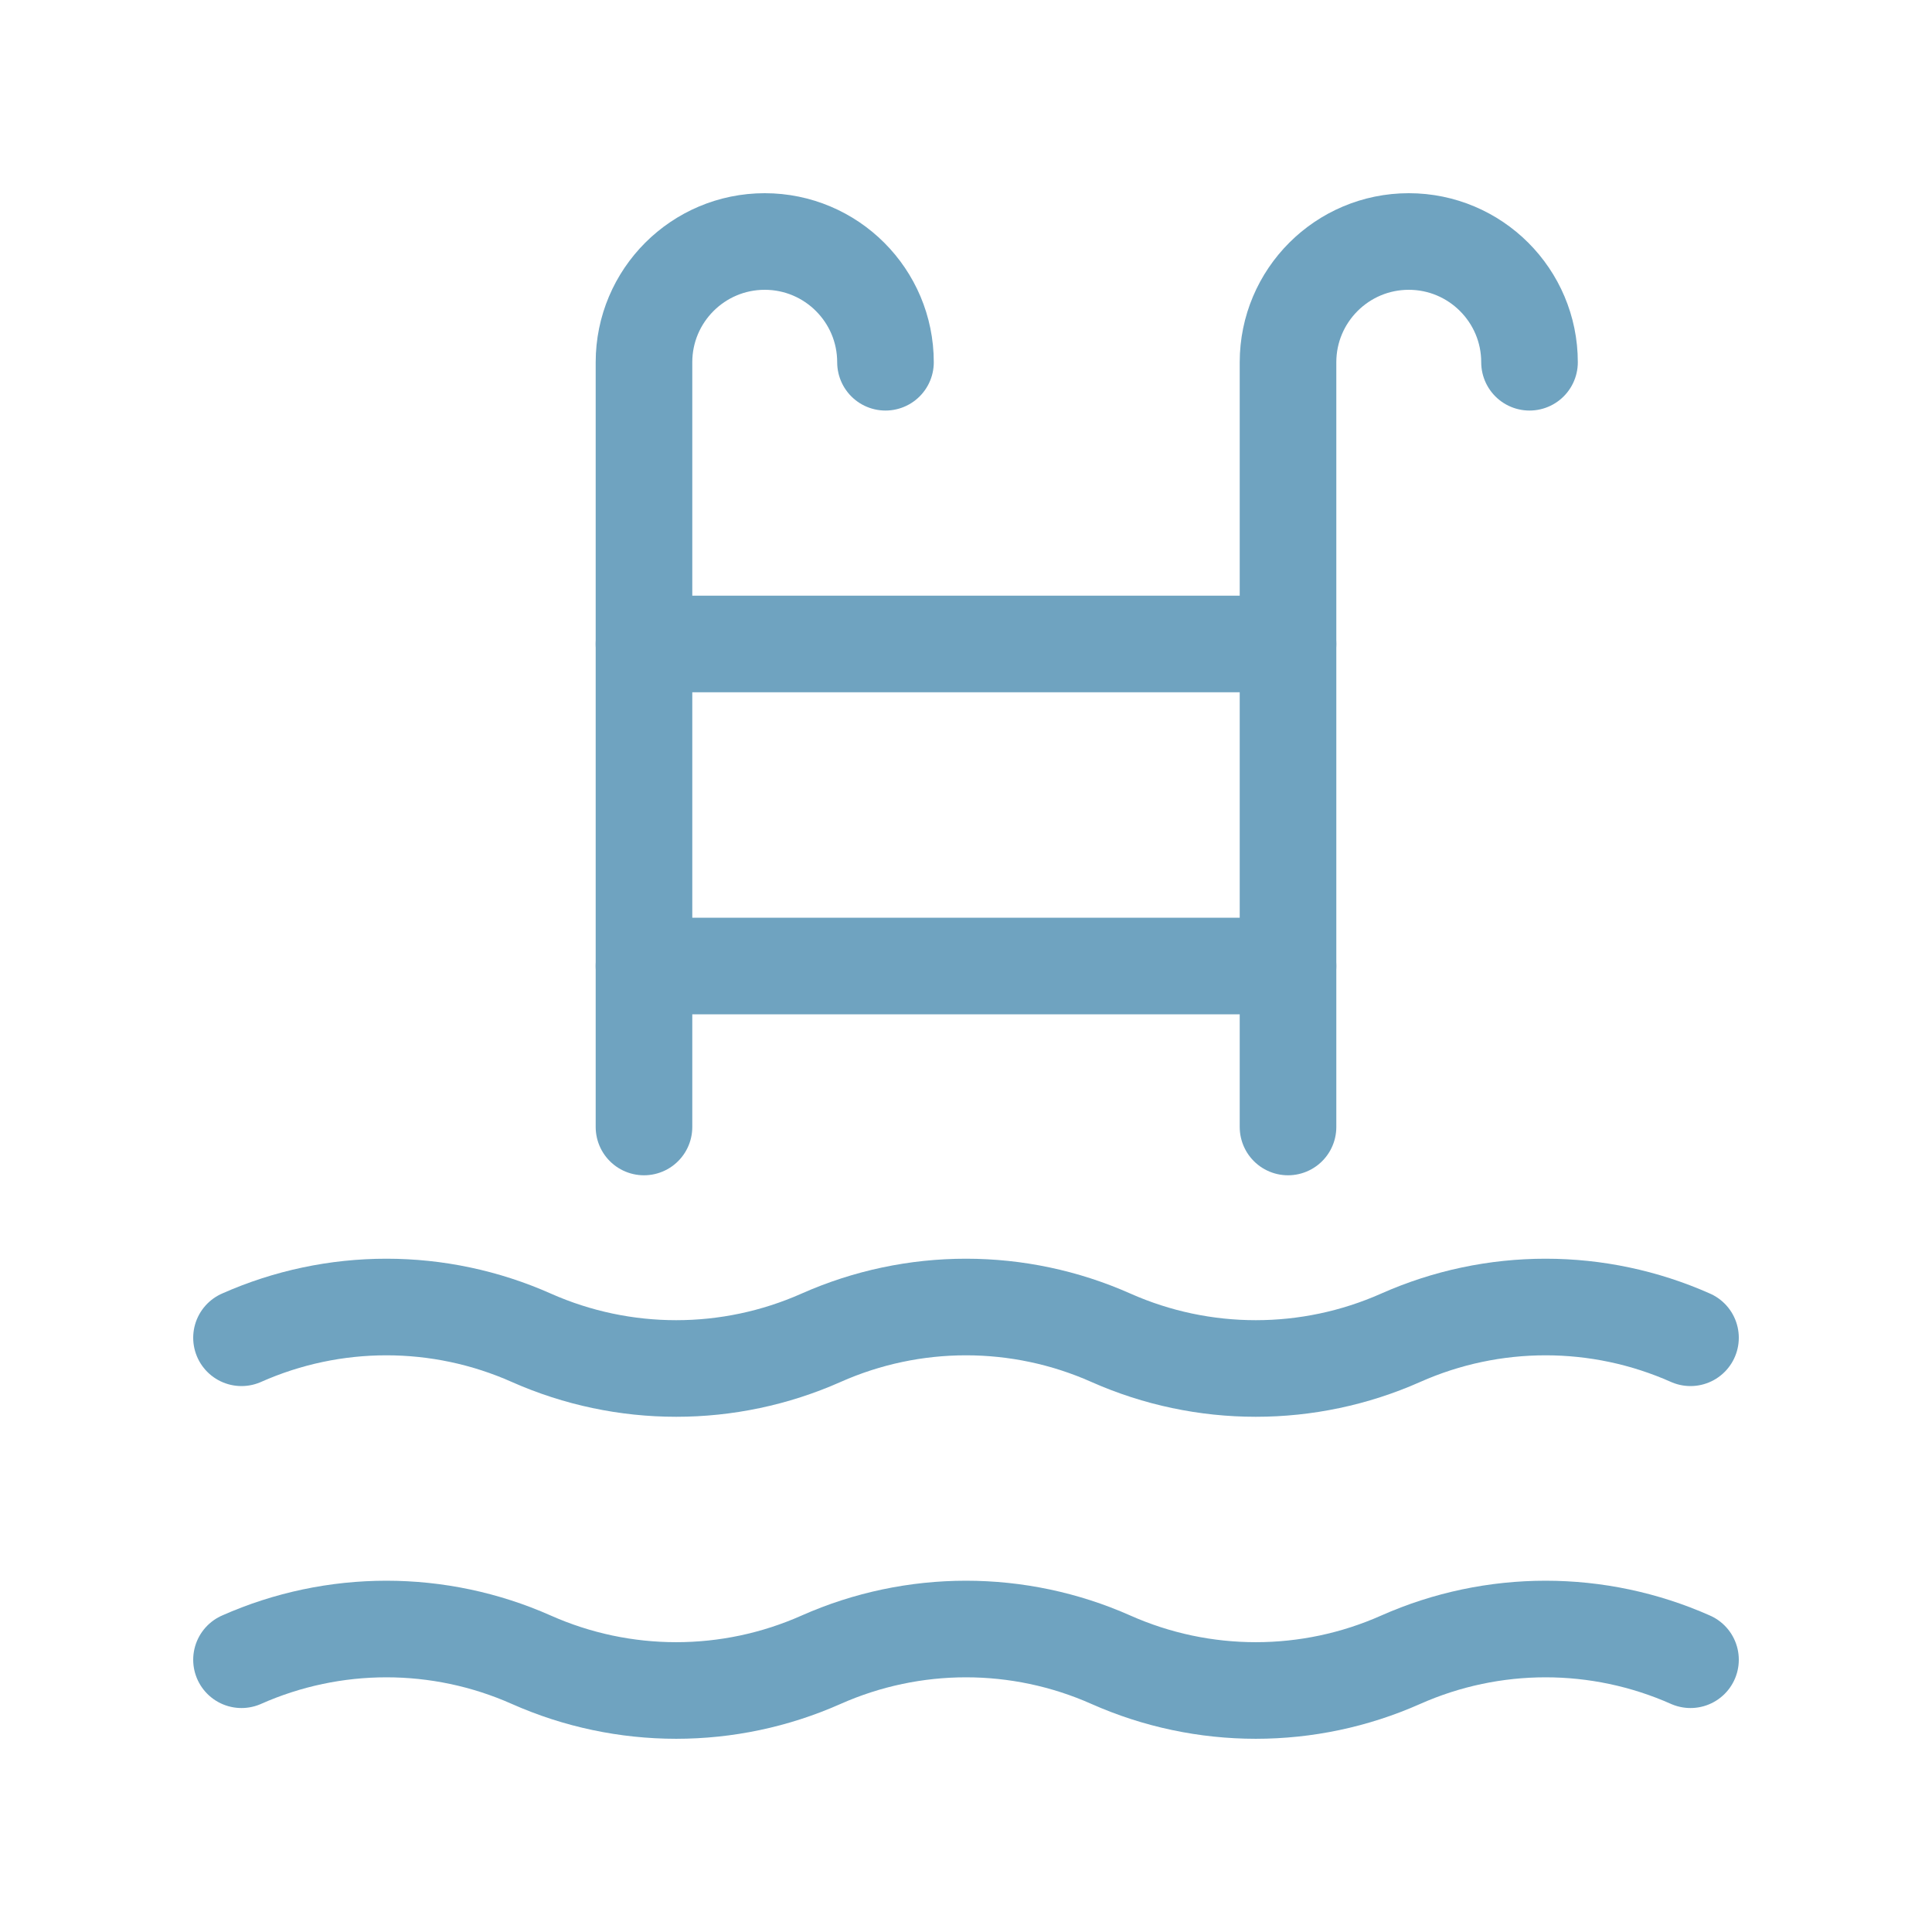
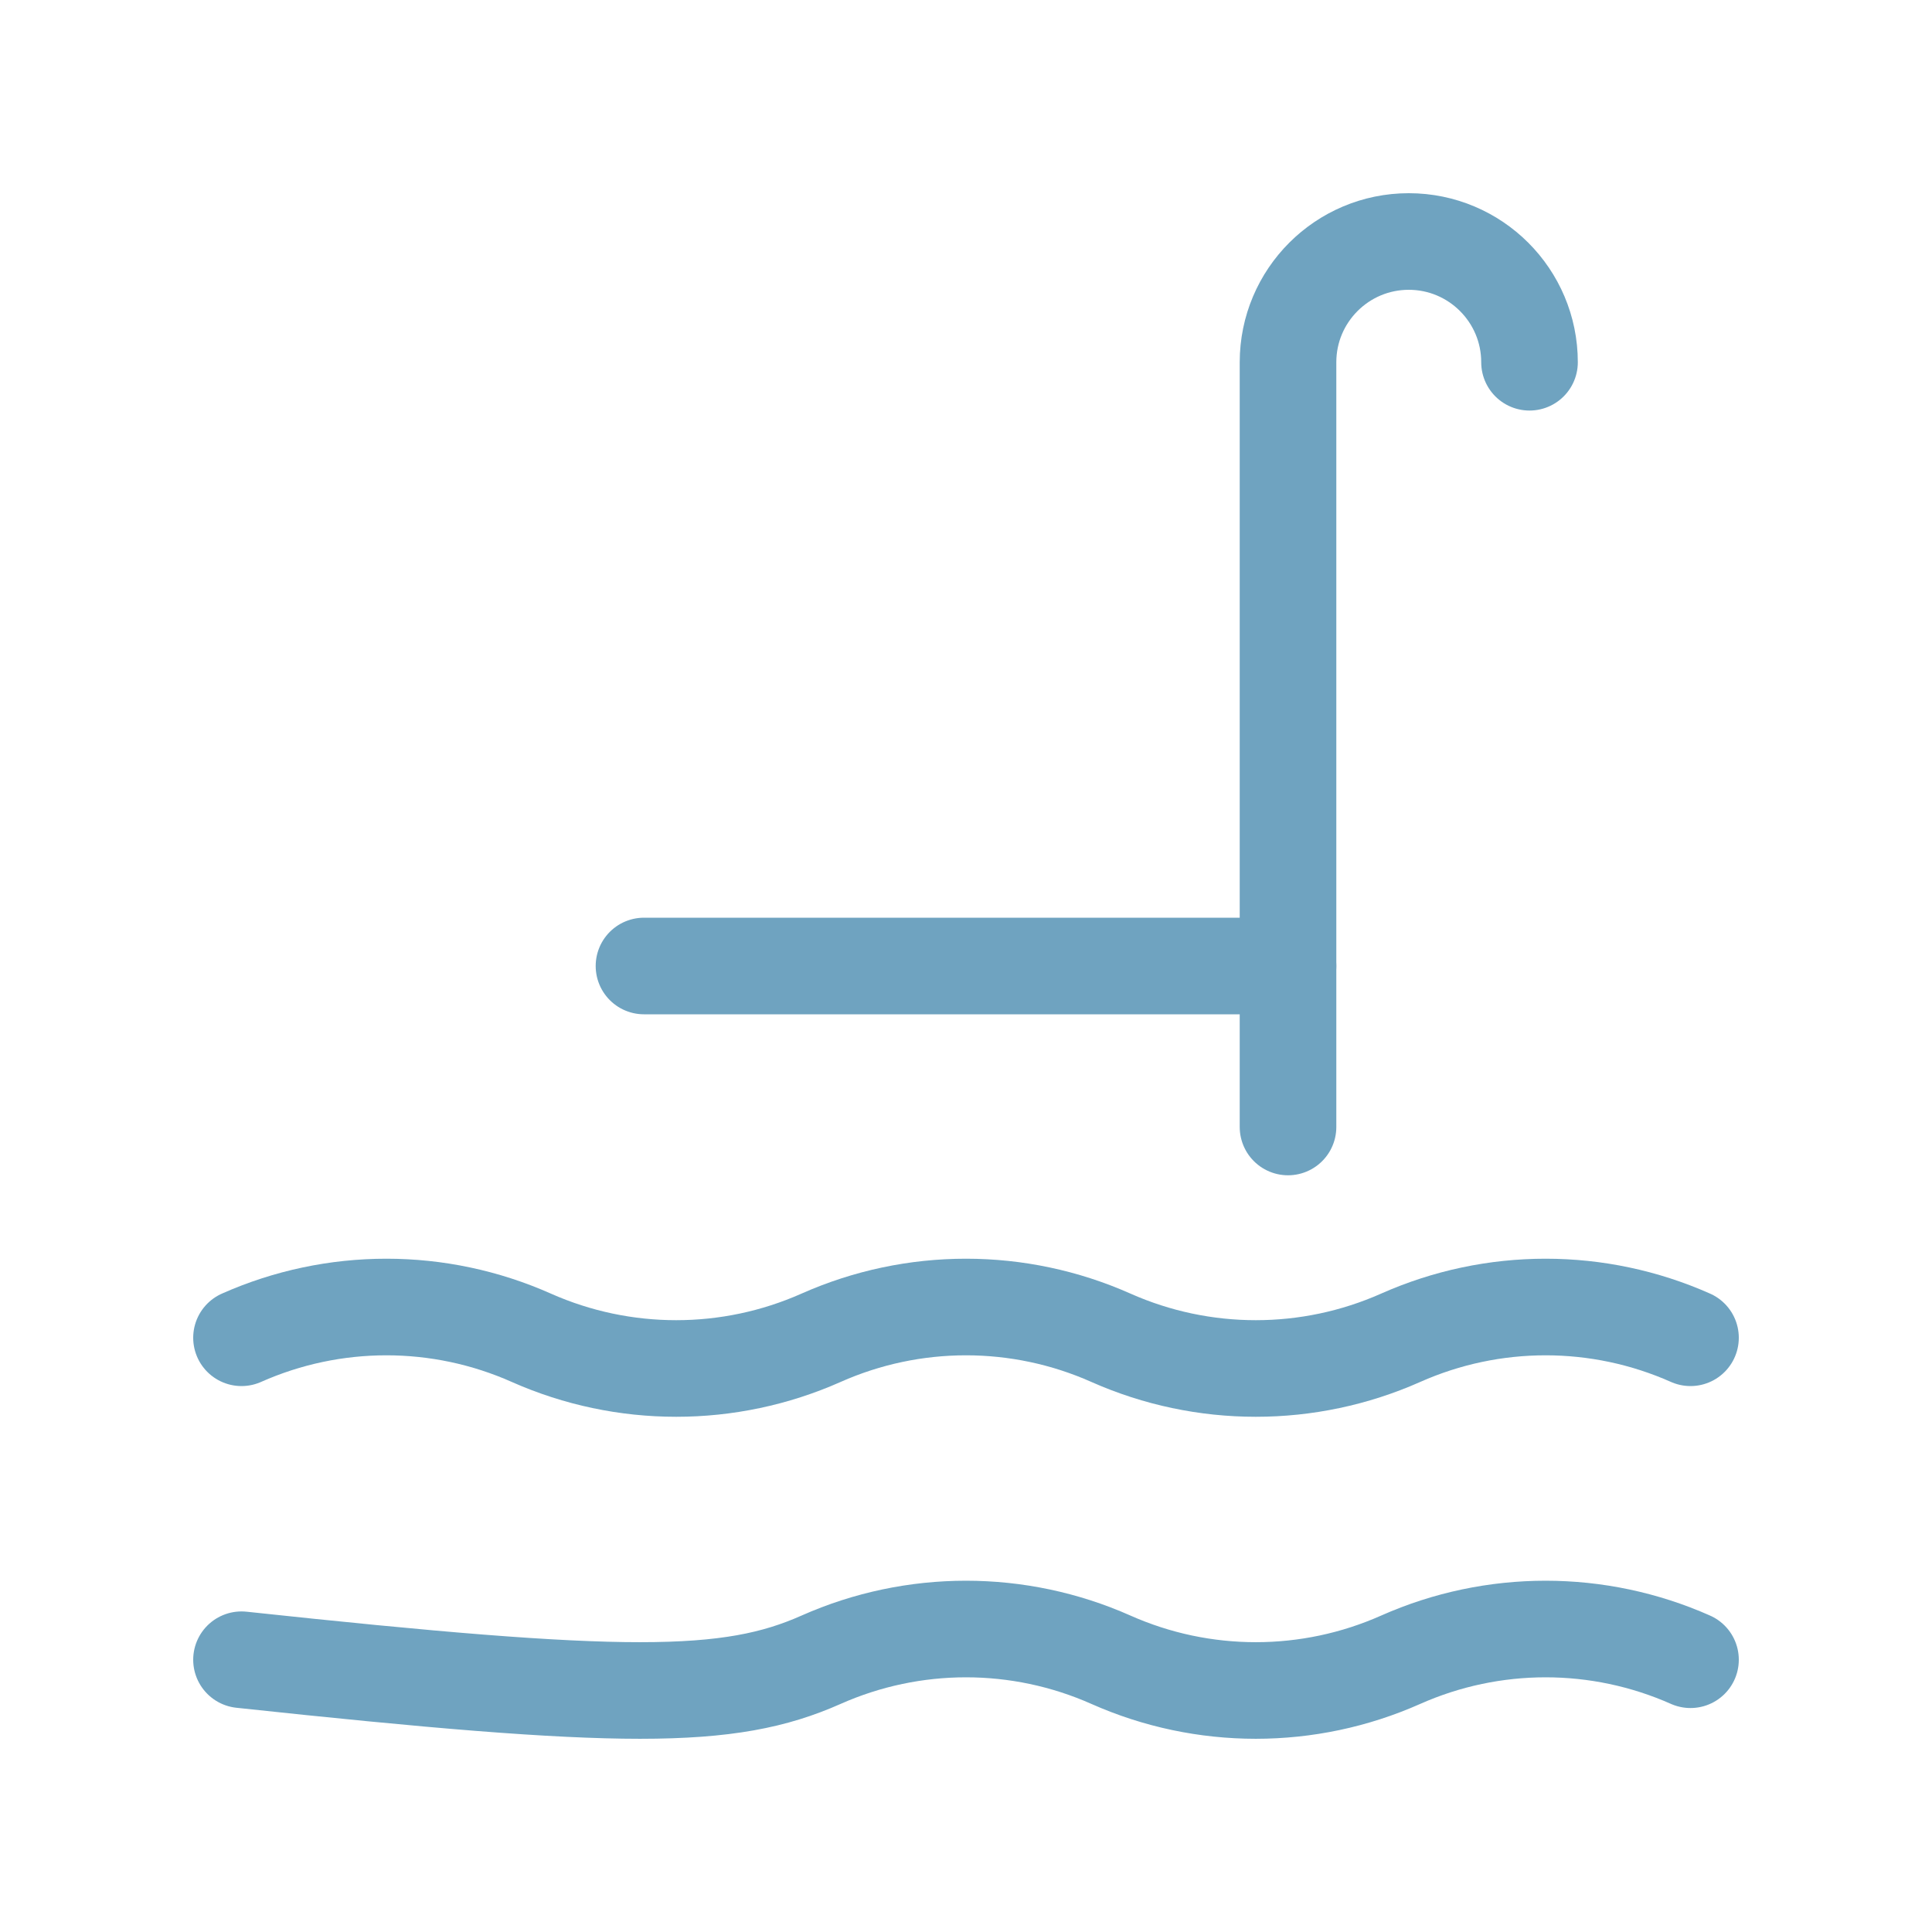
<svg xmlns="http://www.w3.org/2000/svg" width="40" height="40" viewBox="0 0 40 40" fill="none">
  <path d="M5 27.697C6.91 26.848 9.09 26.848 11 27.697C12.91 28.545 15.09 28.545 17 27.697C18.91 26.848 21.09 26.848 23 27.697C24.91 28.545 27.09 28.545 29 27.697C30.91 26.848 33.09 26.848 35 27.697" stroke="#6FA3C0" stroke-width="2" stroke-linecap="round" stroke-linejoin="round" />
-   <path d="M13.333 13.333H26.667" stroke="#6FA3C0" stroke-width="2" stroke-linecap="round" stroke-linejoin="round" />
  <path d="M13.333 20H26.667" stroke="#6FA3C0" stroke-width="2" stroke-linecap="round" stroke-linejoin="round" />
  <path d="M26.667 23.333V7.5C26.667 6.12 27.787 5 29.167 5V5C30.547 5 31.667 6.12 31.667 7.5" stroke="#6FA3C0" stroke-width="2" stroke-linecap="round" stroke-linejoin="round" />
-   <path d="M13.333 23.333V7.5C13.333 6.12 14.453 5 15.833 5V5C17.213 5 18.333 6.12 18.333 7.5" stroke="#6FA3C0" stroke-width="2" stroke-linecap="round" stroke-linejoin="round" />
-   <path d="M5 34.363C6.91 33.515 9.09 33.515 11 34.363C12.91 35.212 15.09 35.212 17 34.363C18.91 33.515 21.09 33.515 23 34.363C24.91 35.212 27.09 35.212 29 34.363C30.91 33.515 33.09 33.515 35 34.363" stroke="#6FA3C0" stroke-width="2" stroke-linecap="round" stroke-linejoin="round" />
+   <path d="M5 34.363C12.91 35.212 15.09 35.212 17 34.363C18.91 33.515 21.09 33.515 23 34.363C24.91 35.212 27.09 35.212 29 34.363C30.91 33.515 33.09 33.515 35 34.363" stroke="#6FA3C0" stroke-width="2" stroke-linecap="round" stroke-linejoin="round" />
</svg>